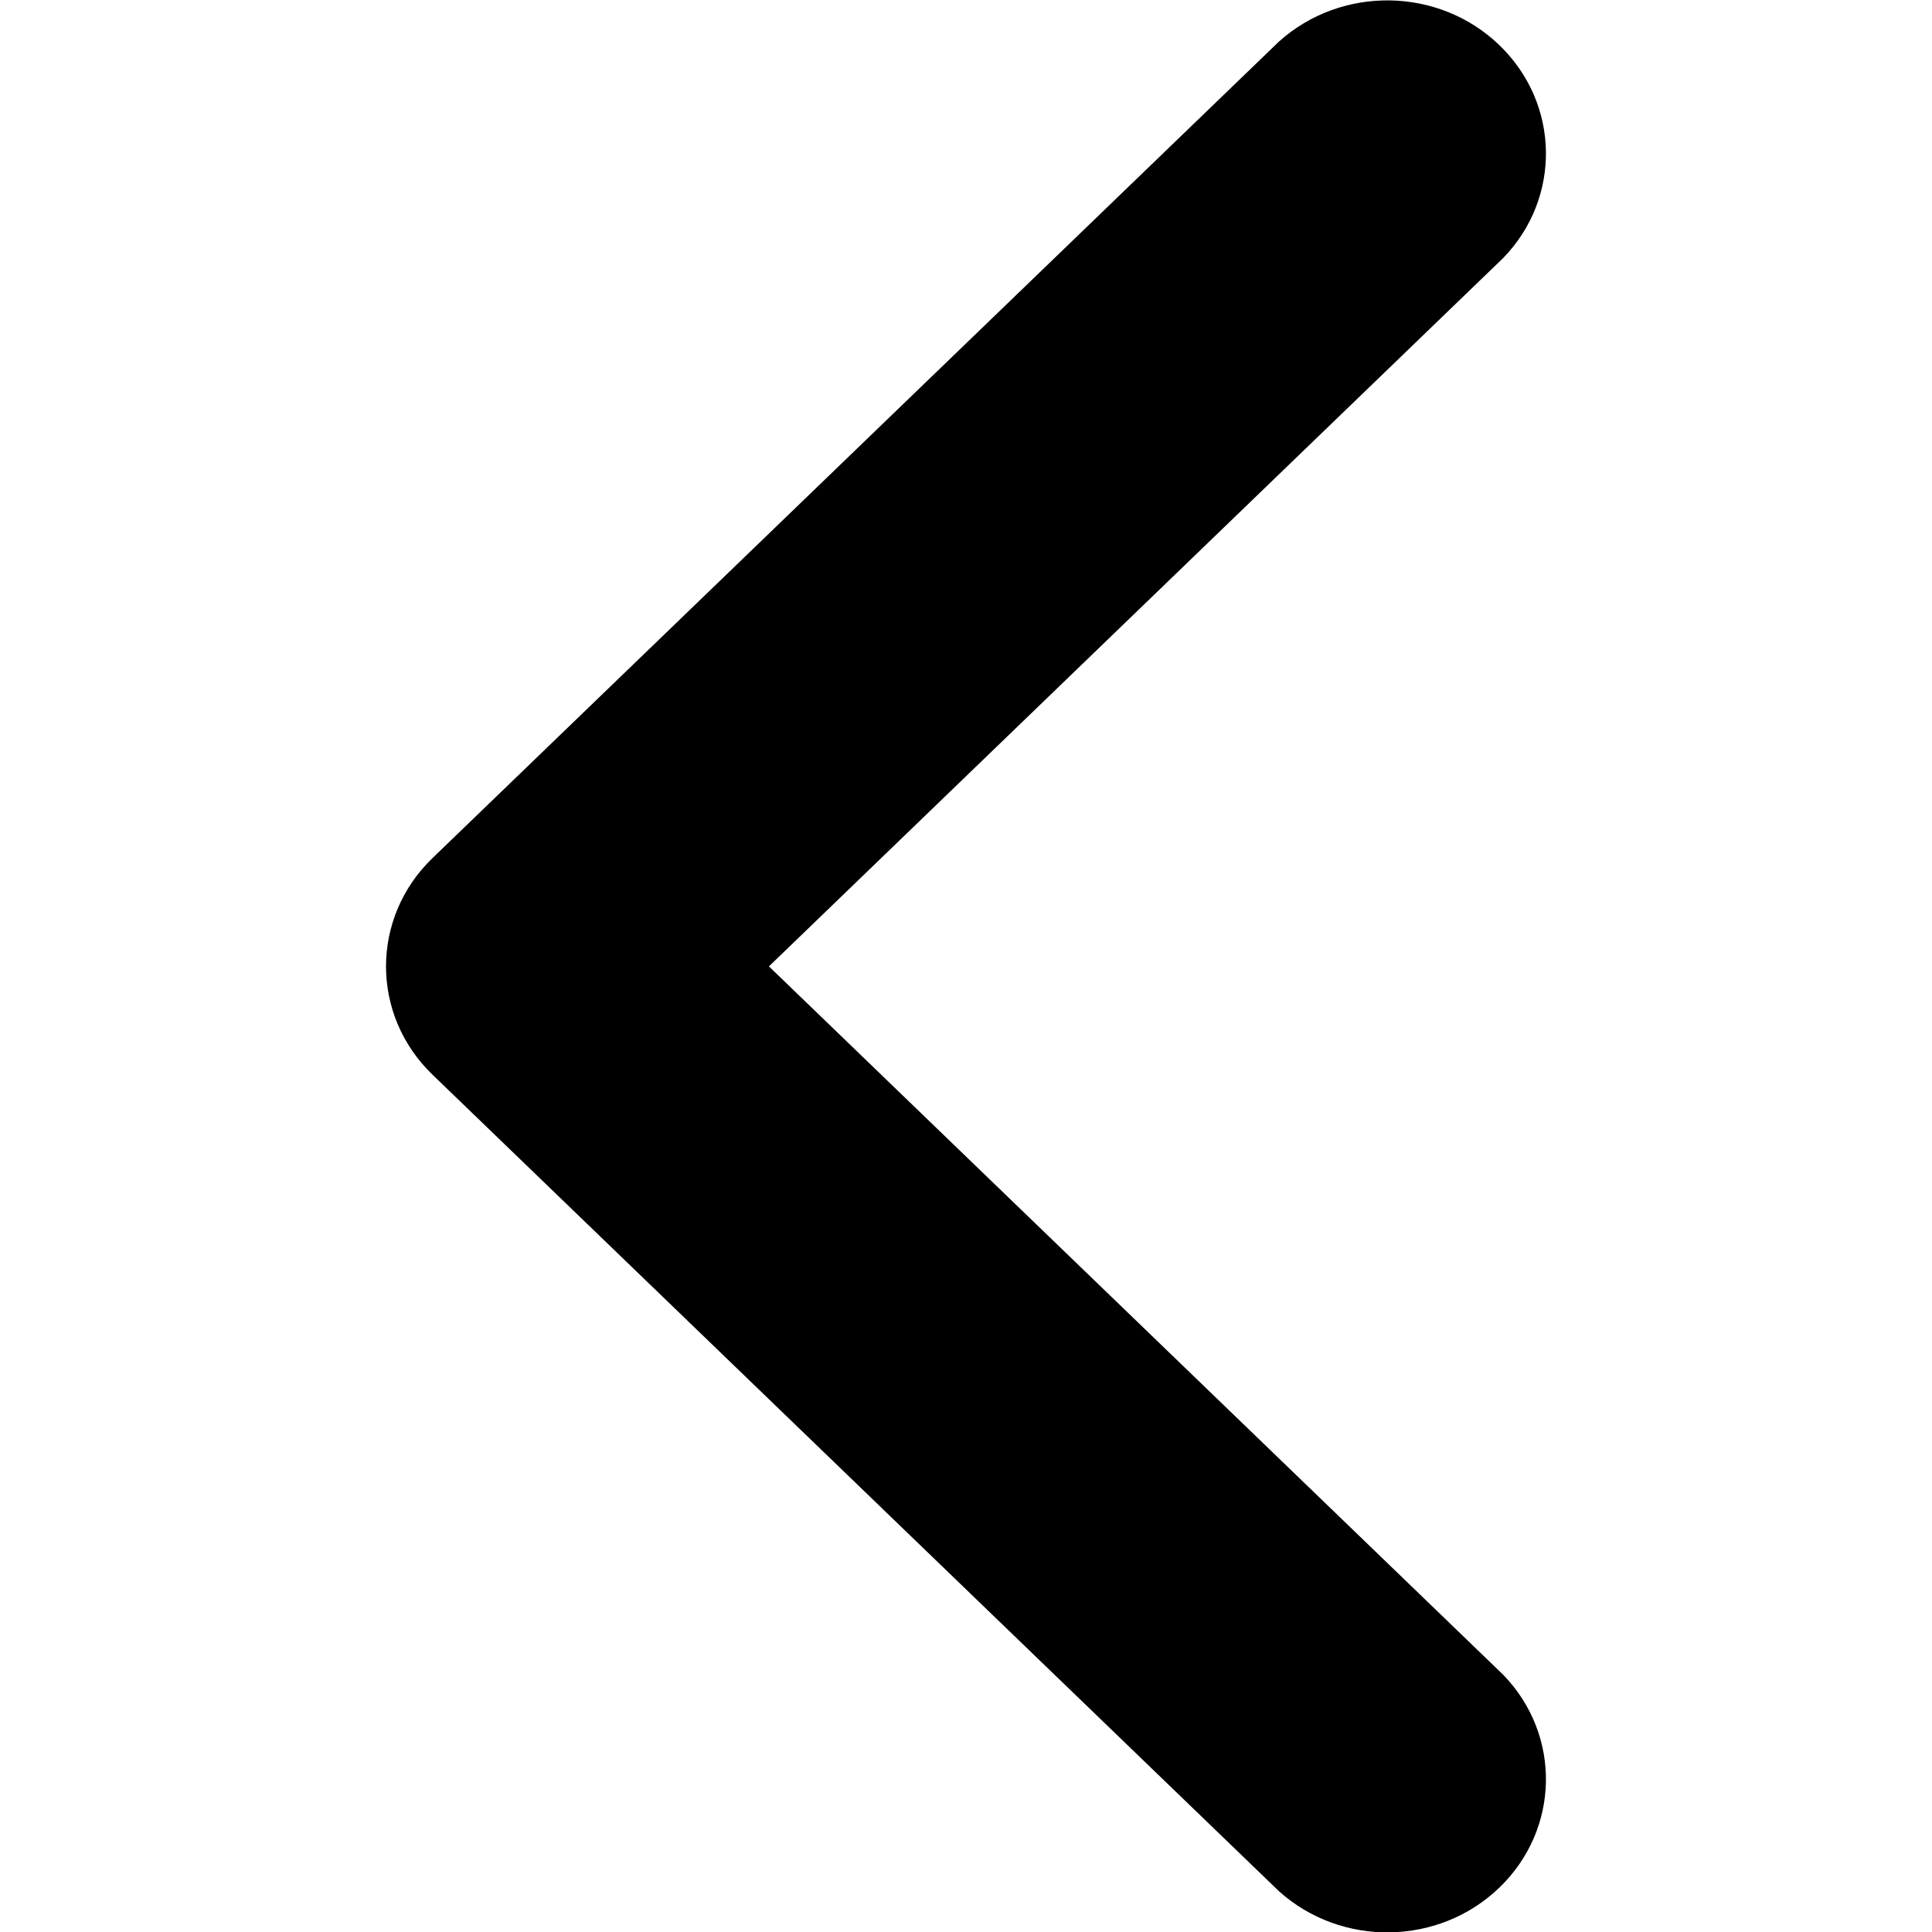
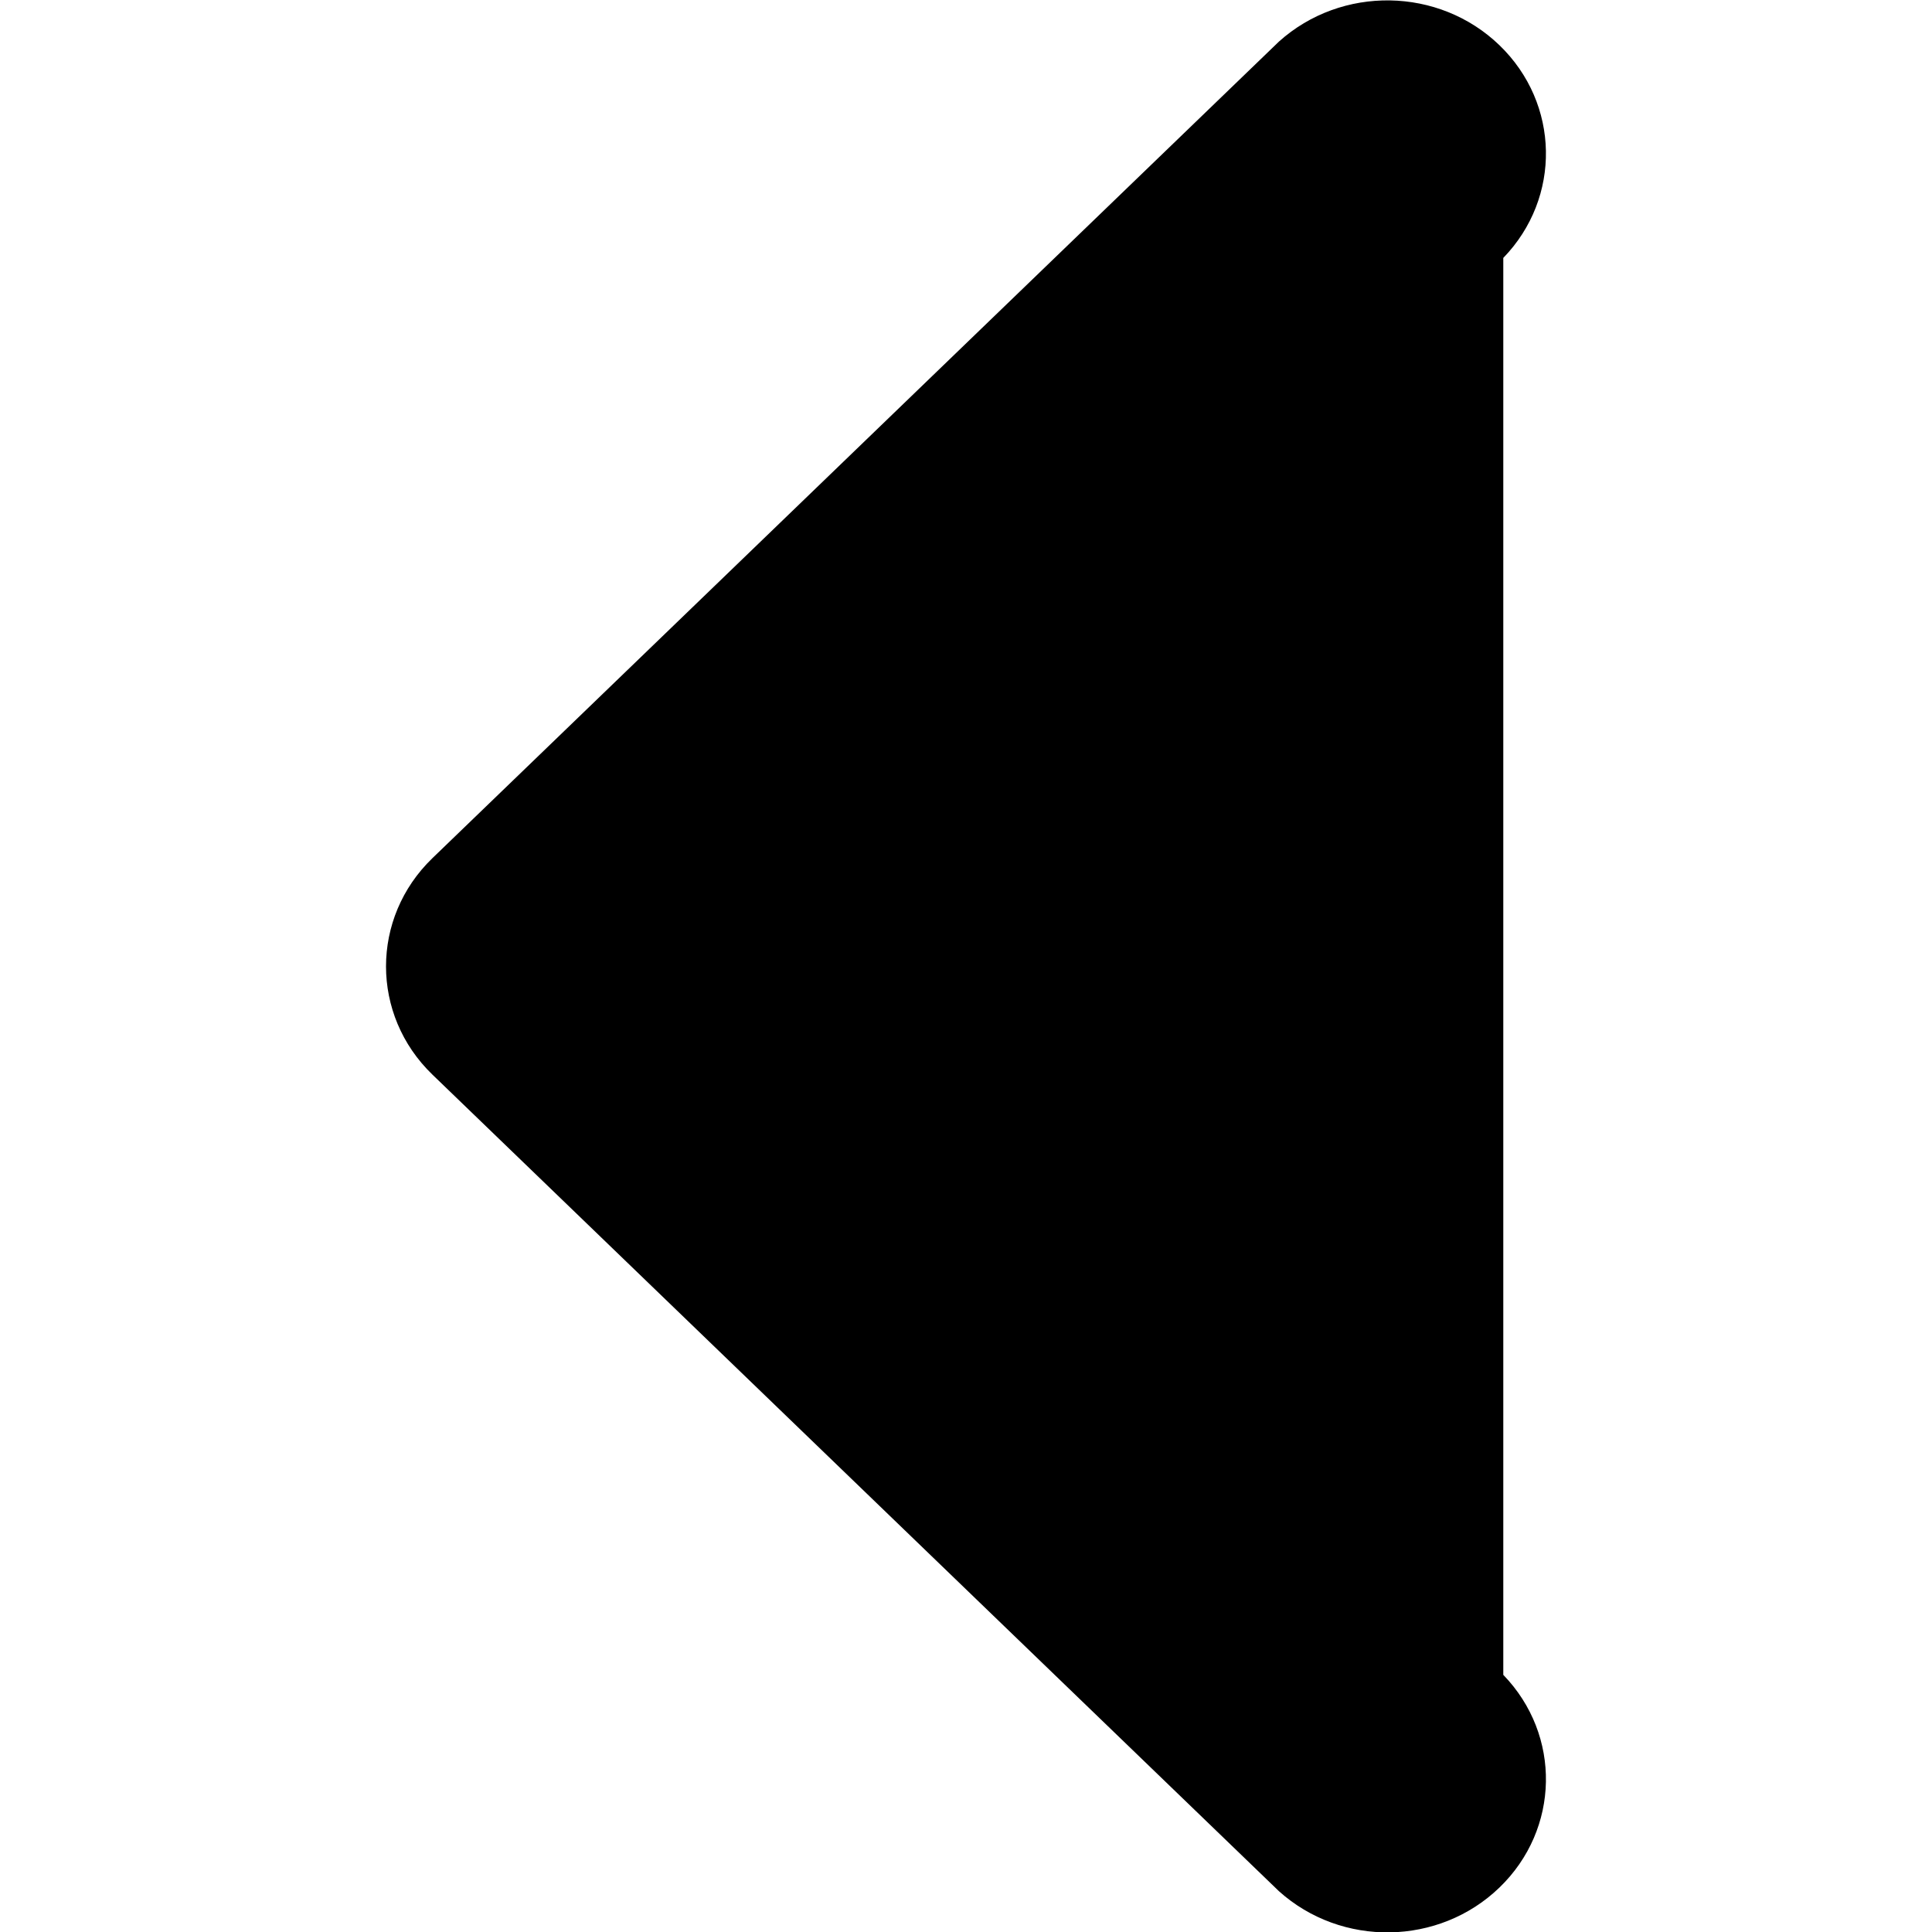
<svg xmlns="http://www.w3.org/2000/svg" width="10px" height="10px" viewBox="0 0 10 10" version="1.1">
  <title>icon-chevron-left</title>
  <desc>Created with Sketch.</desc>
  <defs />
  <g stroke="none" stroke-width="1" fill="none" fill-rule="evenodd">
-     <path d="M7.781,1.335 L3.98,5.002 L7.781,8.669 C8.083,8.981 8.074,9.468 7.761,9.77 C7.448,10.072 6.944,10.08 6.62,9.789 L2.238,5.562 C1.918,5.253 1.918,4.751 2.238,4.442 L6.62,0.215 C6.944,-0.076 7.448,-0.068 7.761,0.234 C8.074,0.536 8.083,1.023 7.781,1.335 Z" fill="#000000" fill-rule="nonzero" />
+     <path d="M7.781,1.335 L7.781,8.669 C8.083,8.981 8.074,9.468 7.761,9.77 C7.448,10.072 6.944,10.08 6.62,9.789 L2.238,5.562 C1.918,5.253 1.918,4.751 2.238,4.442 L6.62,0.215 C6.944,-0.076 7.448,-0.068 7.761,0.234 C8.074,0.536 8.083,1.023 7.781,1.335 Z" fill="#000000" fill-rule="nonzero" />
  </g>
</svg>